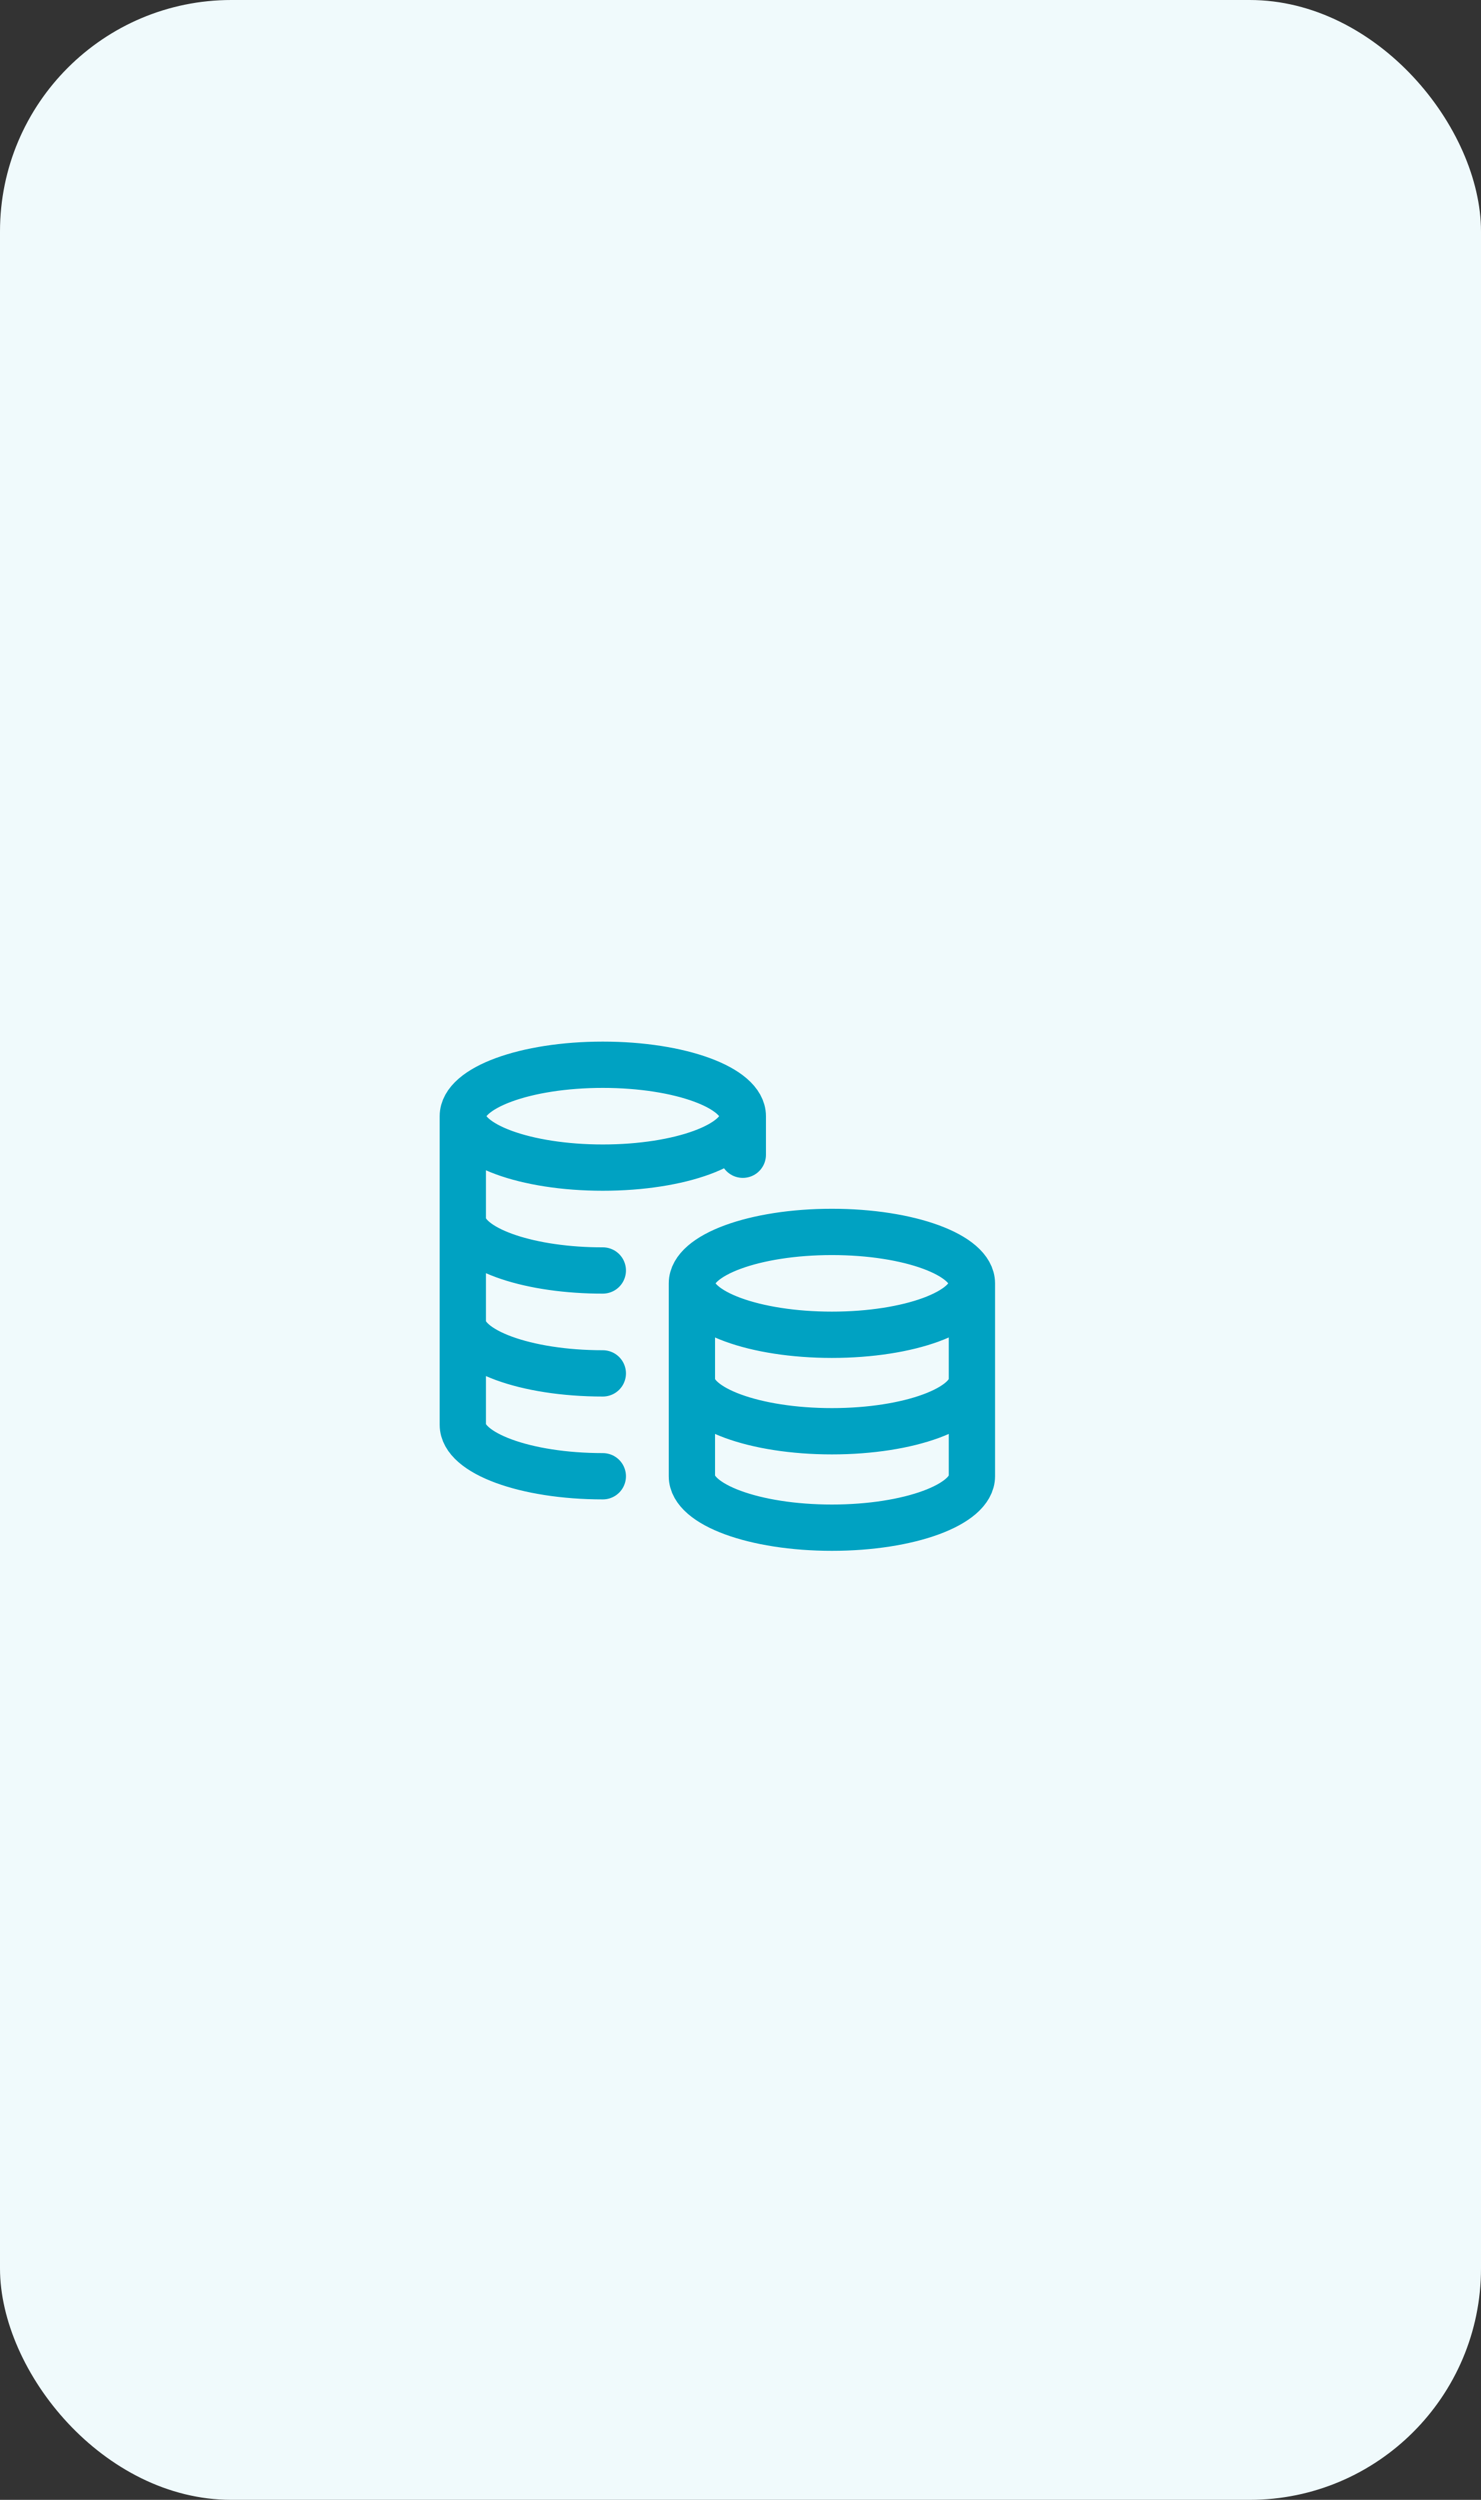
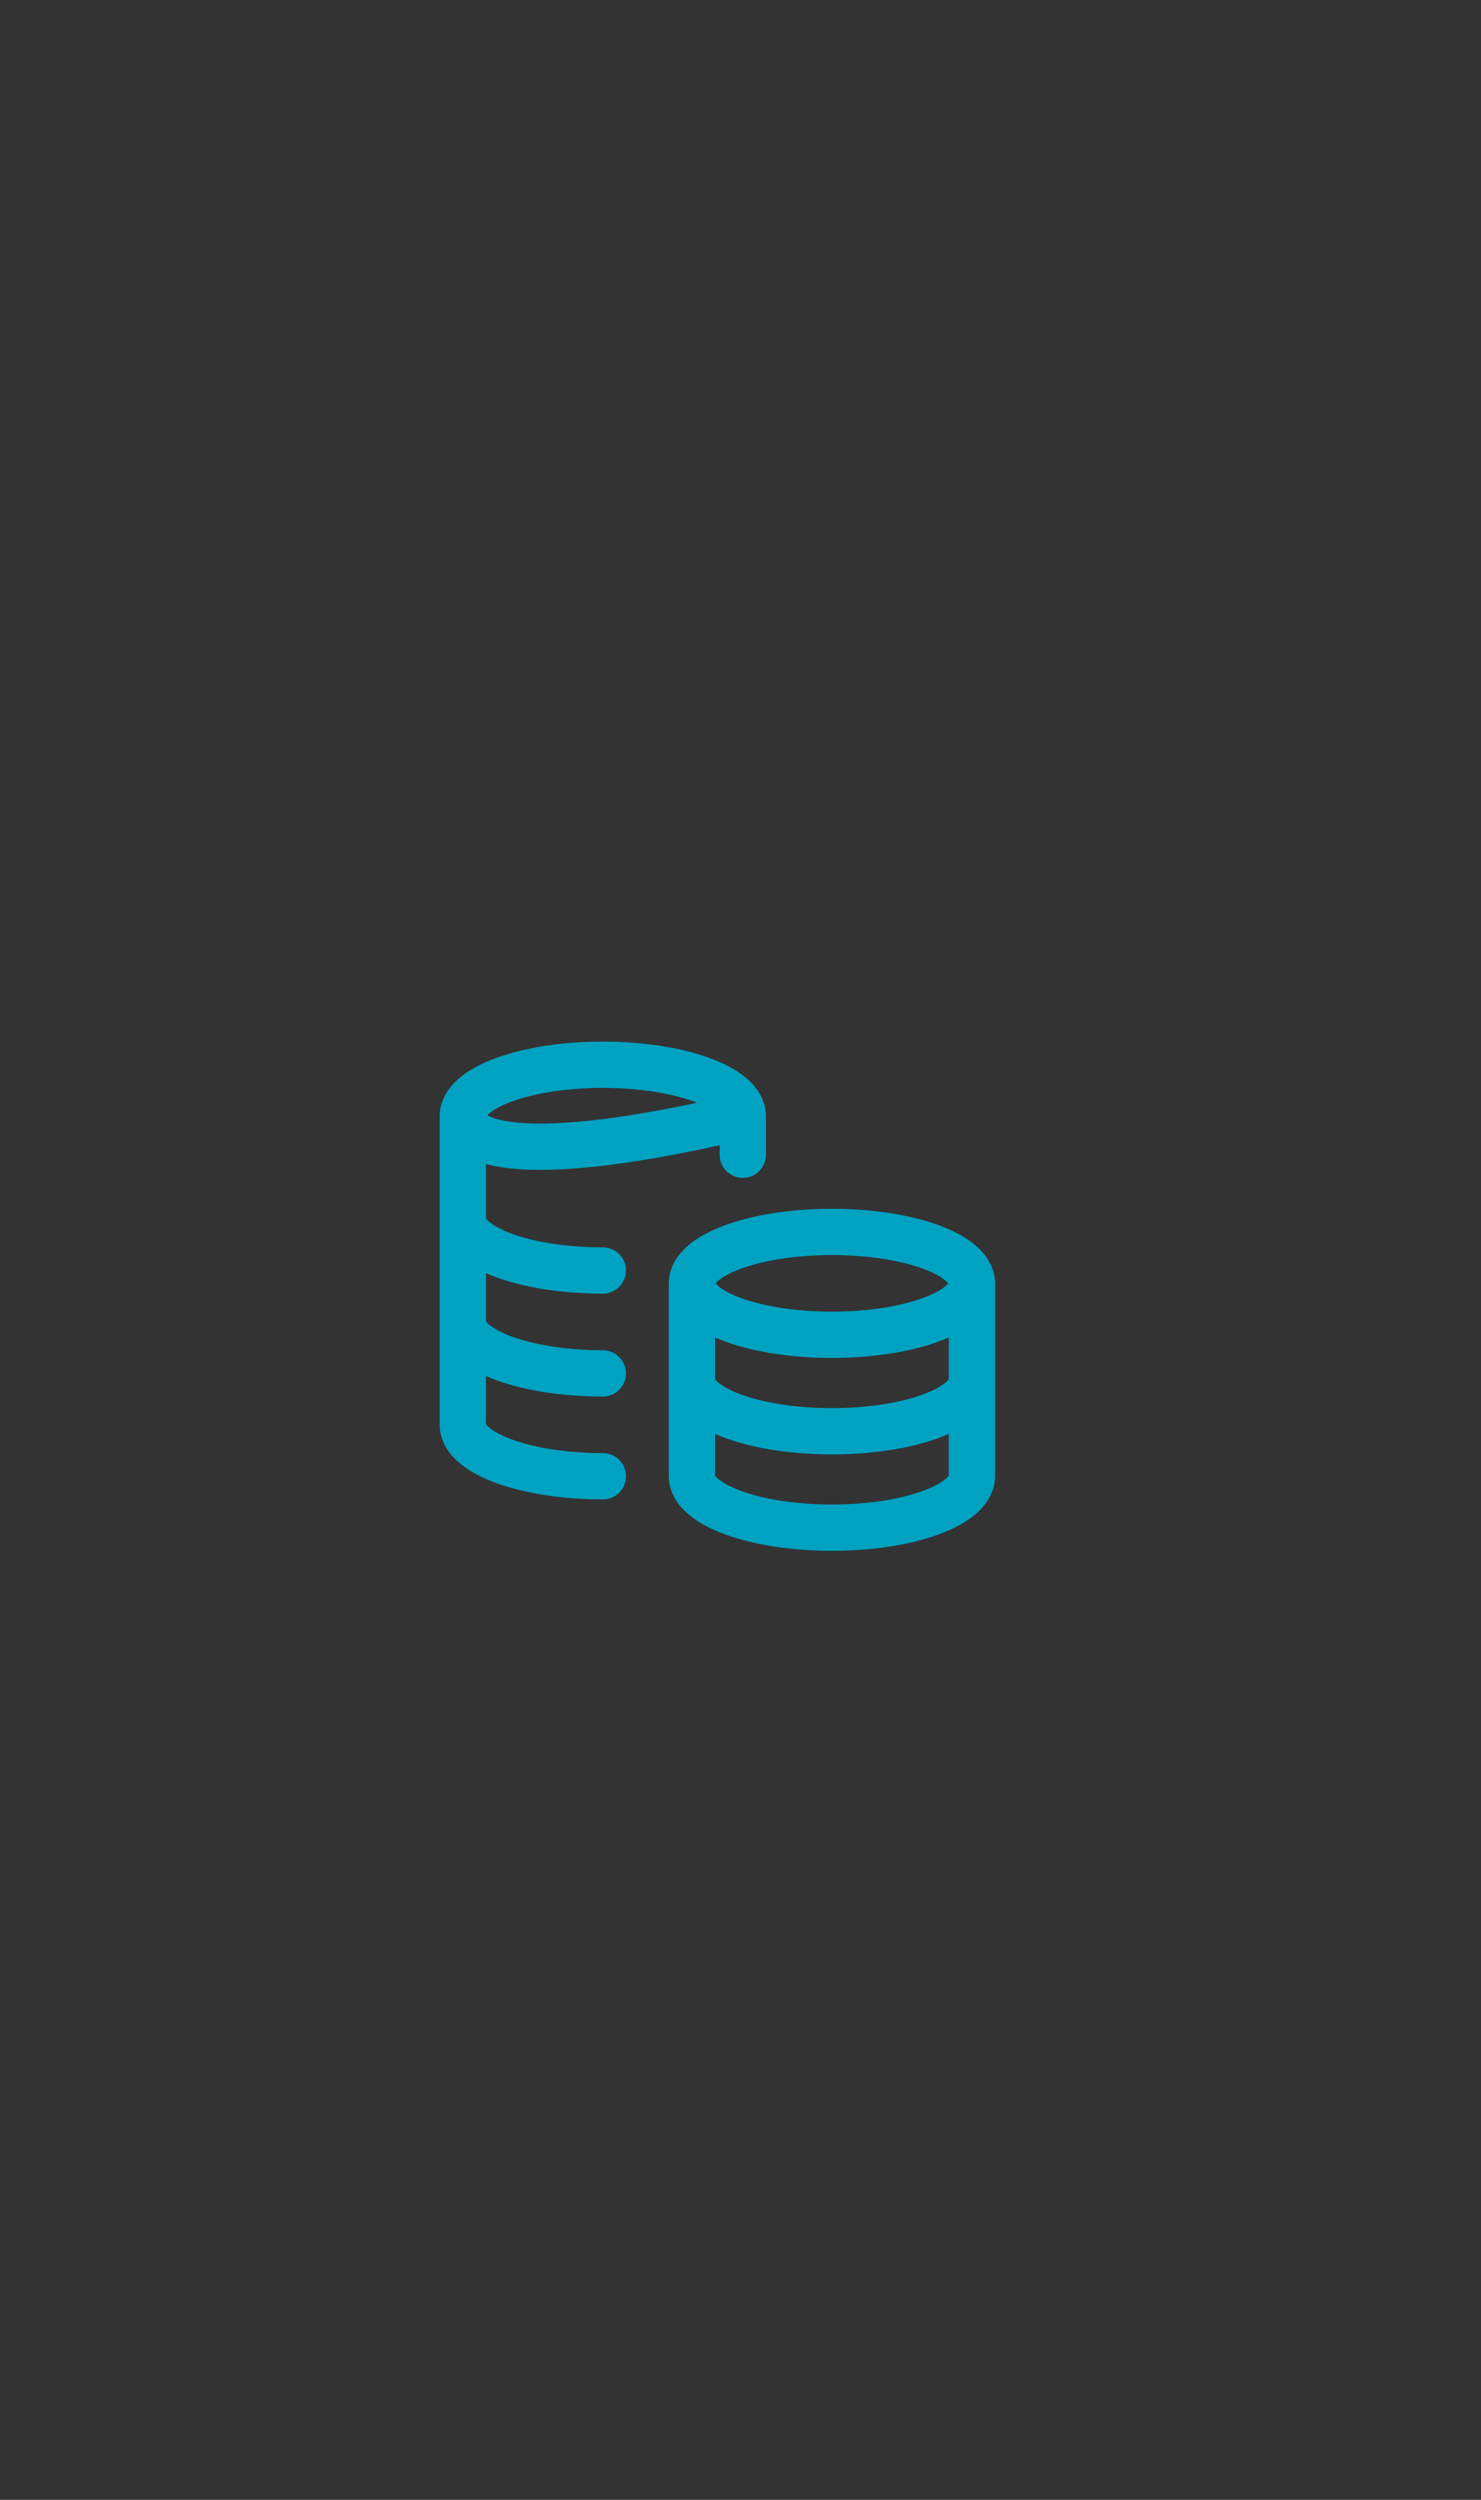
<svg xmlns="http://www.w3.org/2000/svg" width="32" height="54" viewBox="0 0 32 54" fill="none">
  <rect x="0" y="0" width="32" height="54" fill="#333333" stroke="none" />
-   <rect width="32" height="54" rx="5" fill="#F0FAFC" />
-   <path d="M16.05 24.111C16.05 24.725 14.696 25.222 13.025 25.222C11.354 25.222 10 24.725 10 24.111M16.05 24.111C16.05 23.497 14.696 23 13.025 23C11.354 23 10 23.497 10 24.111M16.05 24.111V24.944M10 24.111V30.778C10 31.391 11.354 31.889 13.025 31.889M13.025 27.444C12.932 27.444 12.841 27.443 12.75 27.44C11.208 27.389 10 26.913 10 26.333M13.025 29.667C11.354 29.667 10 29.169 10 28.556M21 27.722C21 28.336 19.646 28.833 17.975 28.833C16.304 28.833 14.95 28.336 14.95 27.722M21 27.722C21 27.109 19.646 26.611 17.975 26.611C16.304 26.611 14.95 27.109 14.95 27.722M21 27.722V31.889C21 32.502 19.646 33 17.975 33C16.304 33 14.95 32.502 14.95 31.889V27.722M21 29.806C21 30.419 19.646 30.917 17.975 30.917C16.304 30.917 14.95 30.419 14.95 29.806" stroke="#00A2C2" stroke-linecap="round" stroke-linejoin="round" />
+   <path d="M16.05 24.111C11.354 25.222 10 24.725 10 24.111M16.05 24.111C16.05 23.497 14.696 23 13.025 23C11.354 23 10 23.497 10 24.111M16.05 24.111V24.944M10 24.111V30.778C10 31.391 11.354 31.889 13.025 31.889M13.025 27.444C12.932 27.444 12.841 27.443 12.75 27.44C11.208 27.389 10 26.913 10 26.333M13.025 29.667C11.354 29.667 10 29.169 10 28.556M21 27.722C21 28.336 19.646 28.833 17.975 28.833C16.304 28.833 14.95 28.336 14.95 27.722M21 27.722C21 27.109 19.646 26.611 17.975 26.611C16.304 26.611 14.95 27.109 14.95 27.722M21 27.722V31.889C21 32.502 19.646 33 17.975 33C16.304 33 14.95 32.502 14.95 31.889V27.722M21 29.806C21 30.419 19.646 30.917 17.975 30.917C16.304 30.917 14.95 30.419 14.95 29.806" stroke="#00A2C2" stroke-linecap="round" stroke-linejoin="round" />
</svg>